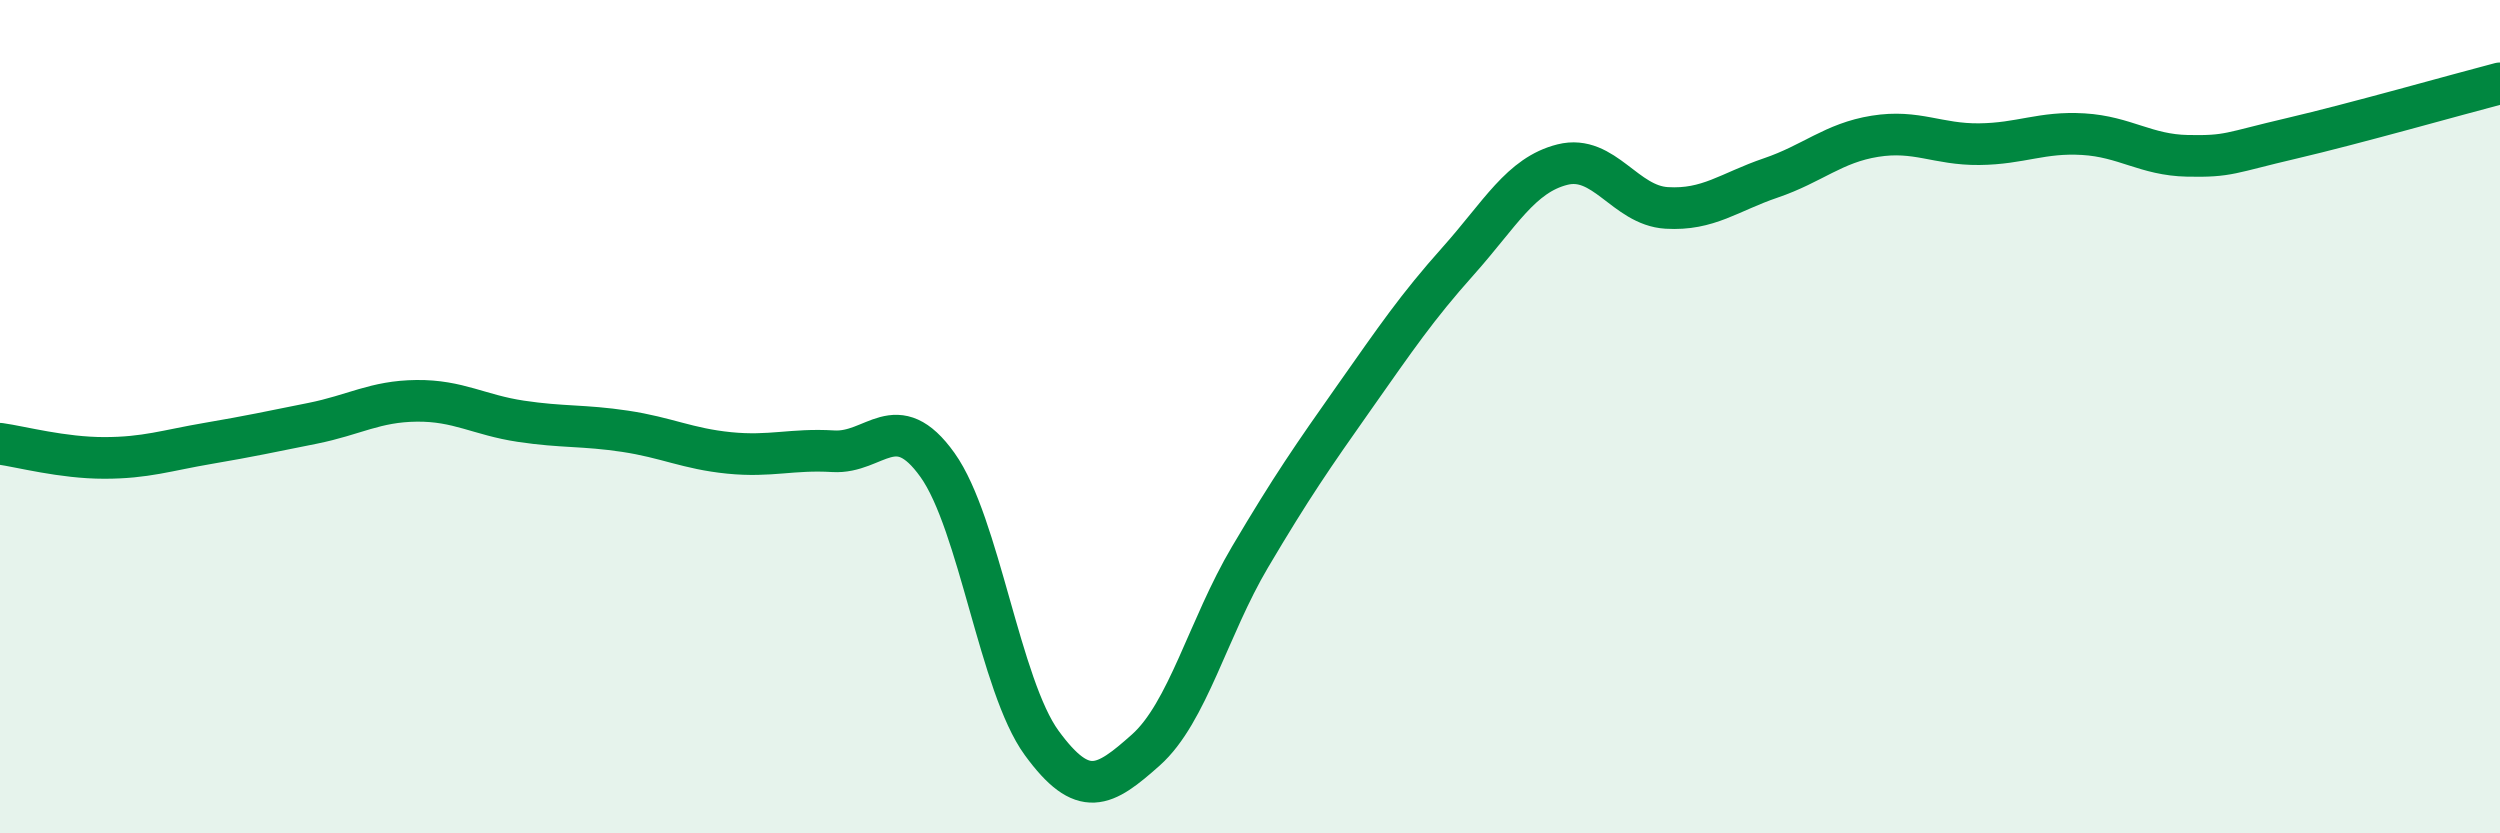
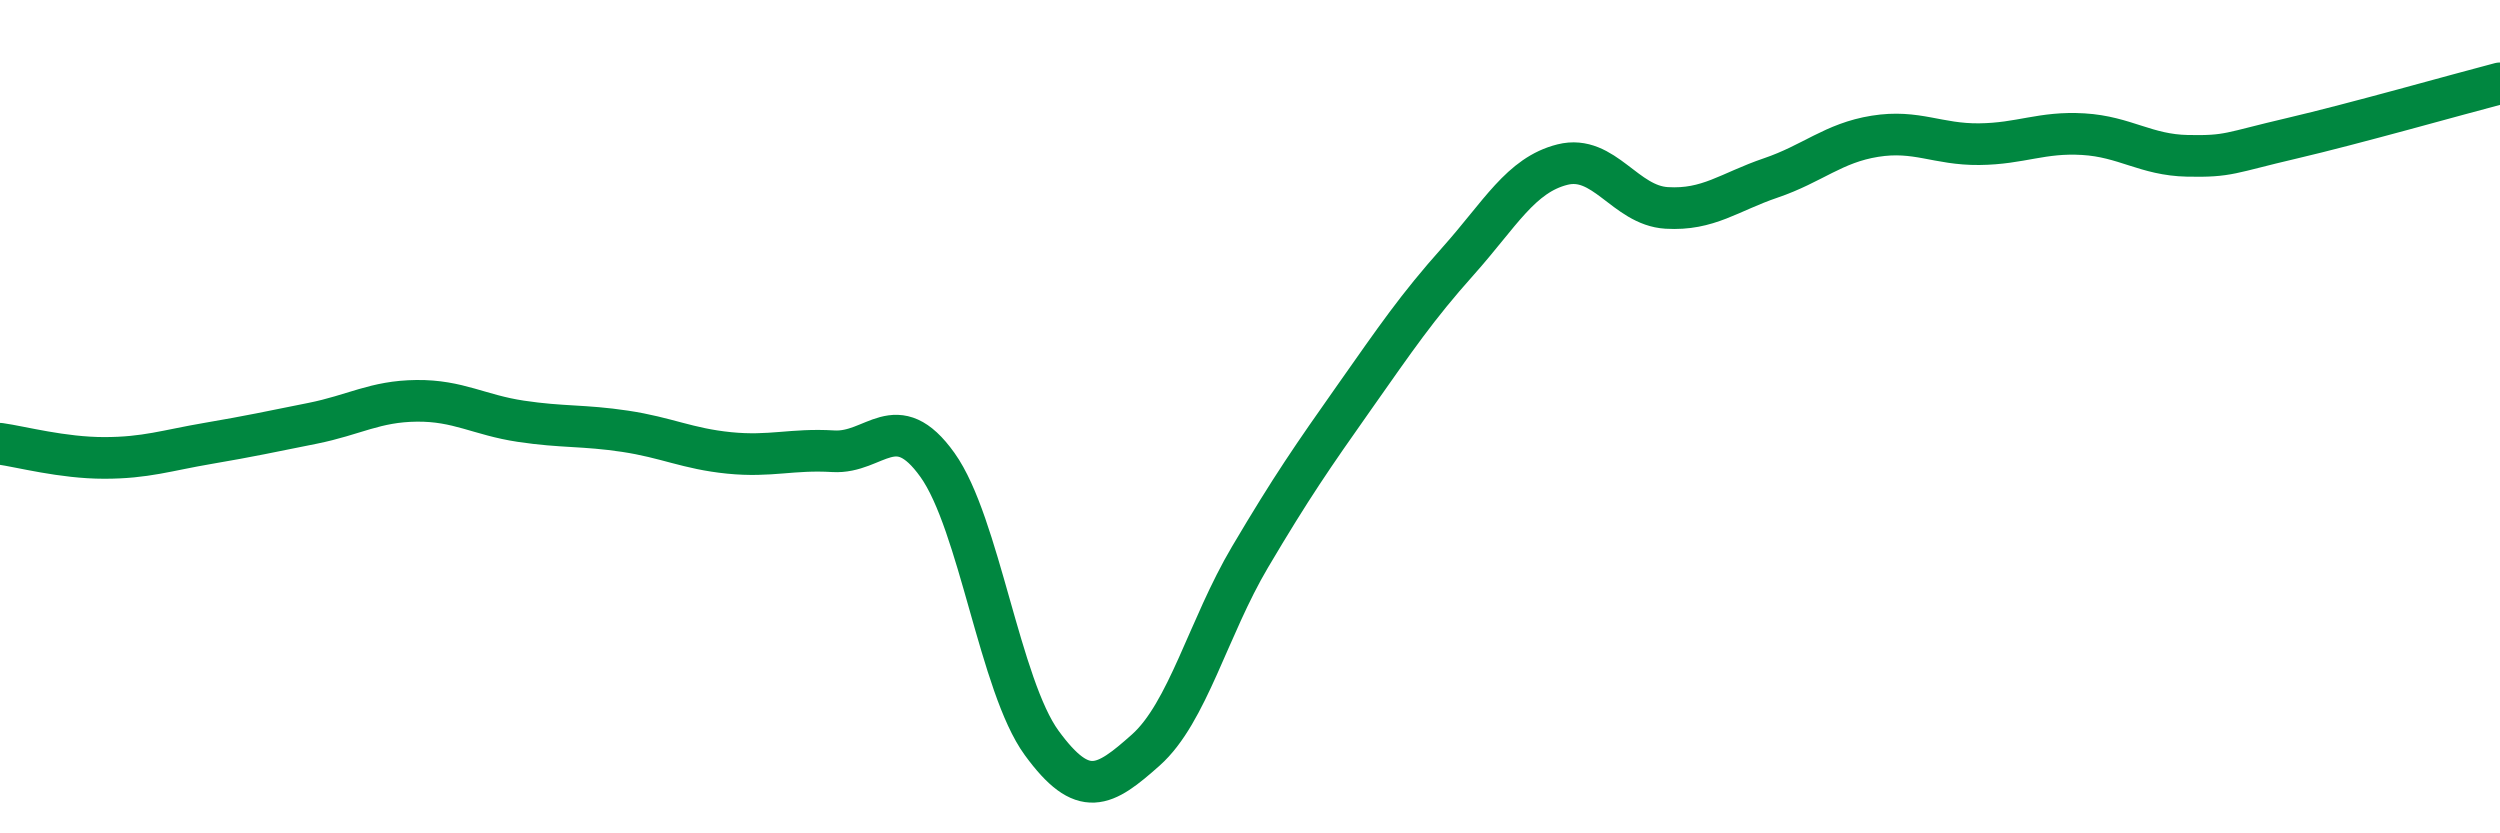
<svg xmlns="http://www.w3.org/2000/svg" width="60" height="20" viewBox="0 0 60 20">
-   <path d="M 0,10.65 C 0.5,10.72 1.5,10.99 2.5,10.99 C 3.5,10.99 4,10.81 5,10.64 C 6,10.47 6.5,10.36 7.5,10.16 C 8.5,9.96 9,9.63 10,9.62 C 11,9.61 11.5,9.96 12.5,10.11 C 13.5,10.26 14,10.2 15,10.35 C 16,10.5 16.5,10.77 17.5,10.87 C 18.5,10.97 19,10.77 20,10.83 C 21,10.89 21.5,9.76 22.5,11.16 C 23.5,12.56 24,16.46 25,17.83 C 26,19.2 26.5,18.89 27.5,18 C 28.5,17.11 29,15.06 30,13.37 C 31,11.68 31.5,10.96 32.5,9.54 C 33.5,8.12 34,7.38 35,6.26 C 36,5.14 36.5,4.2 37.5,3.95 C 38.5,3.7 39,4.93 40,4.99 C 41,5.05 41.5,4.61 42.5,4.27 C 43.5,3.93 44,3.43 45,3.27 C 46,3.11 46.5,3.47 47.5,3.46 C 48.5,3.45 49,3.16 50,3.22 C 51,3.28 51.5,3.72 52.5,3.74 C 53.5,3.76 53.5,3.67 55,3.32 C 56.5,2.97 59,2.26 60,2L60 20L0 20Z" fill="#008740" opacity="0.1" stroke-linecap="round" stroke-linejoin="round" />
  <path d="M 0,10.65 C 0.5,10.72 1.5,10.99 2.5,10.99 C 3.5,10.99 4,10.81 5,10.64 C 6,10.47 6.5,10.36 7.5,10.16 C 8.5,9.96 9,9.63 10,9.62 C 11,9.61 11.5,9.96 12.5,10.11 C 13.5,10.26 14,10.2 15,10.35 C 16,10.5 16.5,10.77 17.5,10.87 C 18.5,10.97 19,10.77 20,10.83 C 21,10.89 21.5,9.76 22.5,11.16 C 23.5,12.56 24,16.46 25,17.83 C 26,19.2 26.5,18.89 27.5,18 C 28.5,17.11 29,15.06 30,13.37 C 31,11.68 31.5,10.96 32.5,9.54 C 33.5,8.12 34,7.38 35,6.26 C 36,5.14 36.5,4.2 37.5,3.95 C 38.5,3.7 39,4.93 40,4.99 C 41,5.05 41.5,4.61 42.5,4.27 C 43.5,3.93 44,3.43 45,3.27 C 46,3.11 46.5,3.47 47.5,3.46 C 48.5,3.45 49,3.16 50,3.22 C 51,3.28 51.5,3.72 52.5,3.74 C 53.5,3.76 53.5,3.67 55,3.32 C 56.5,2.97 59,2.26 60,2" stroke="#008740" stroke-width="1" fill="none" stroke-linecap="round" stroke-linejoin="round" />
</svg>